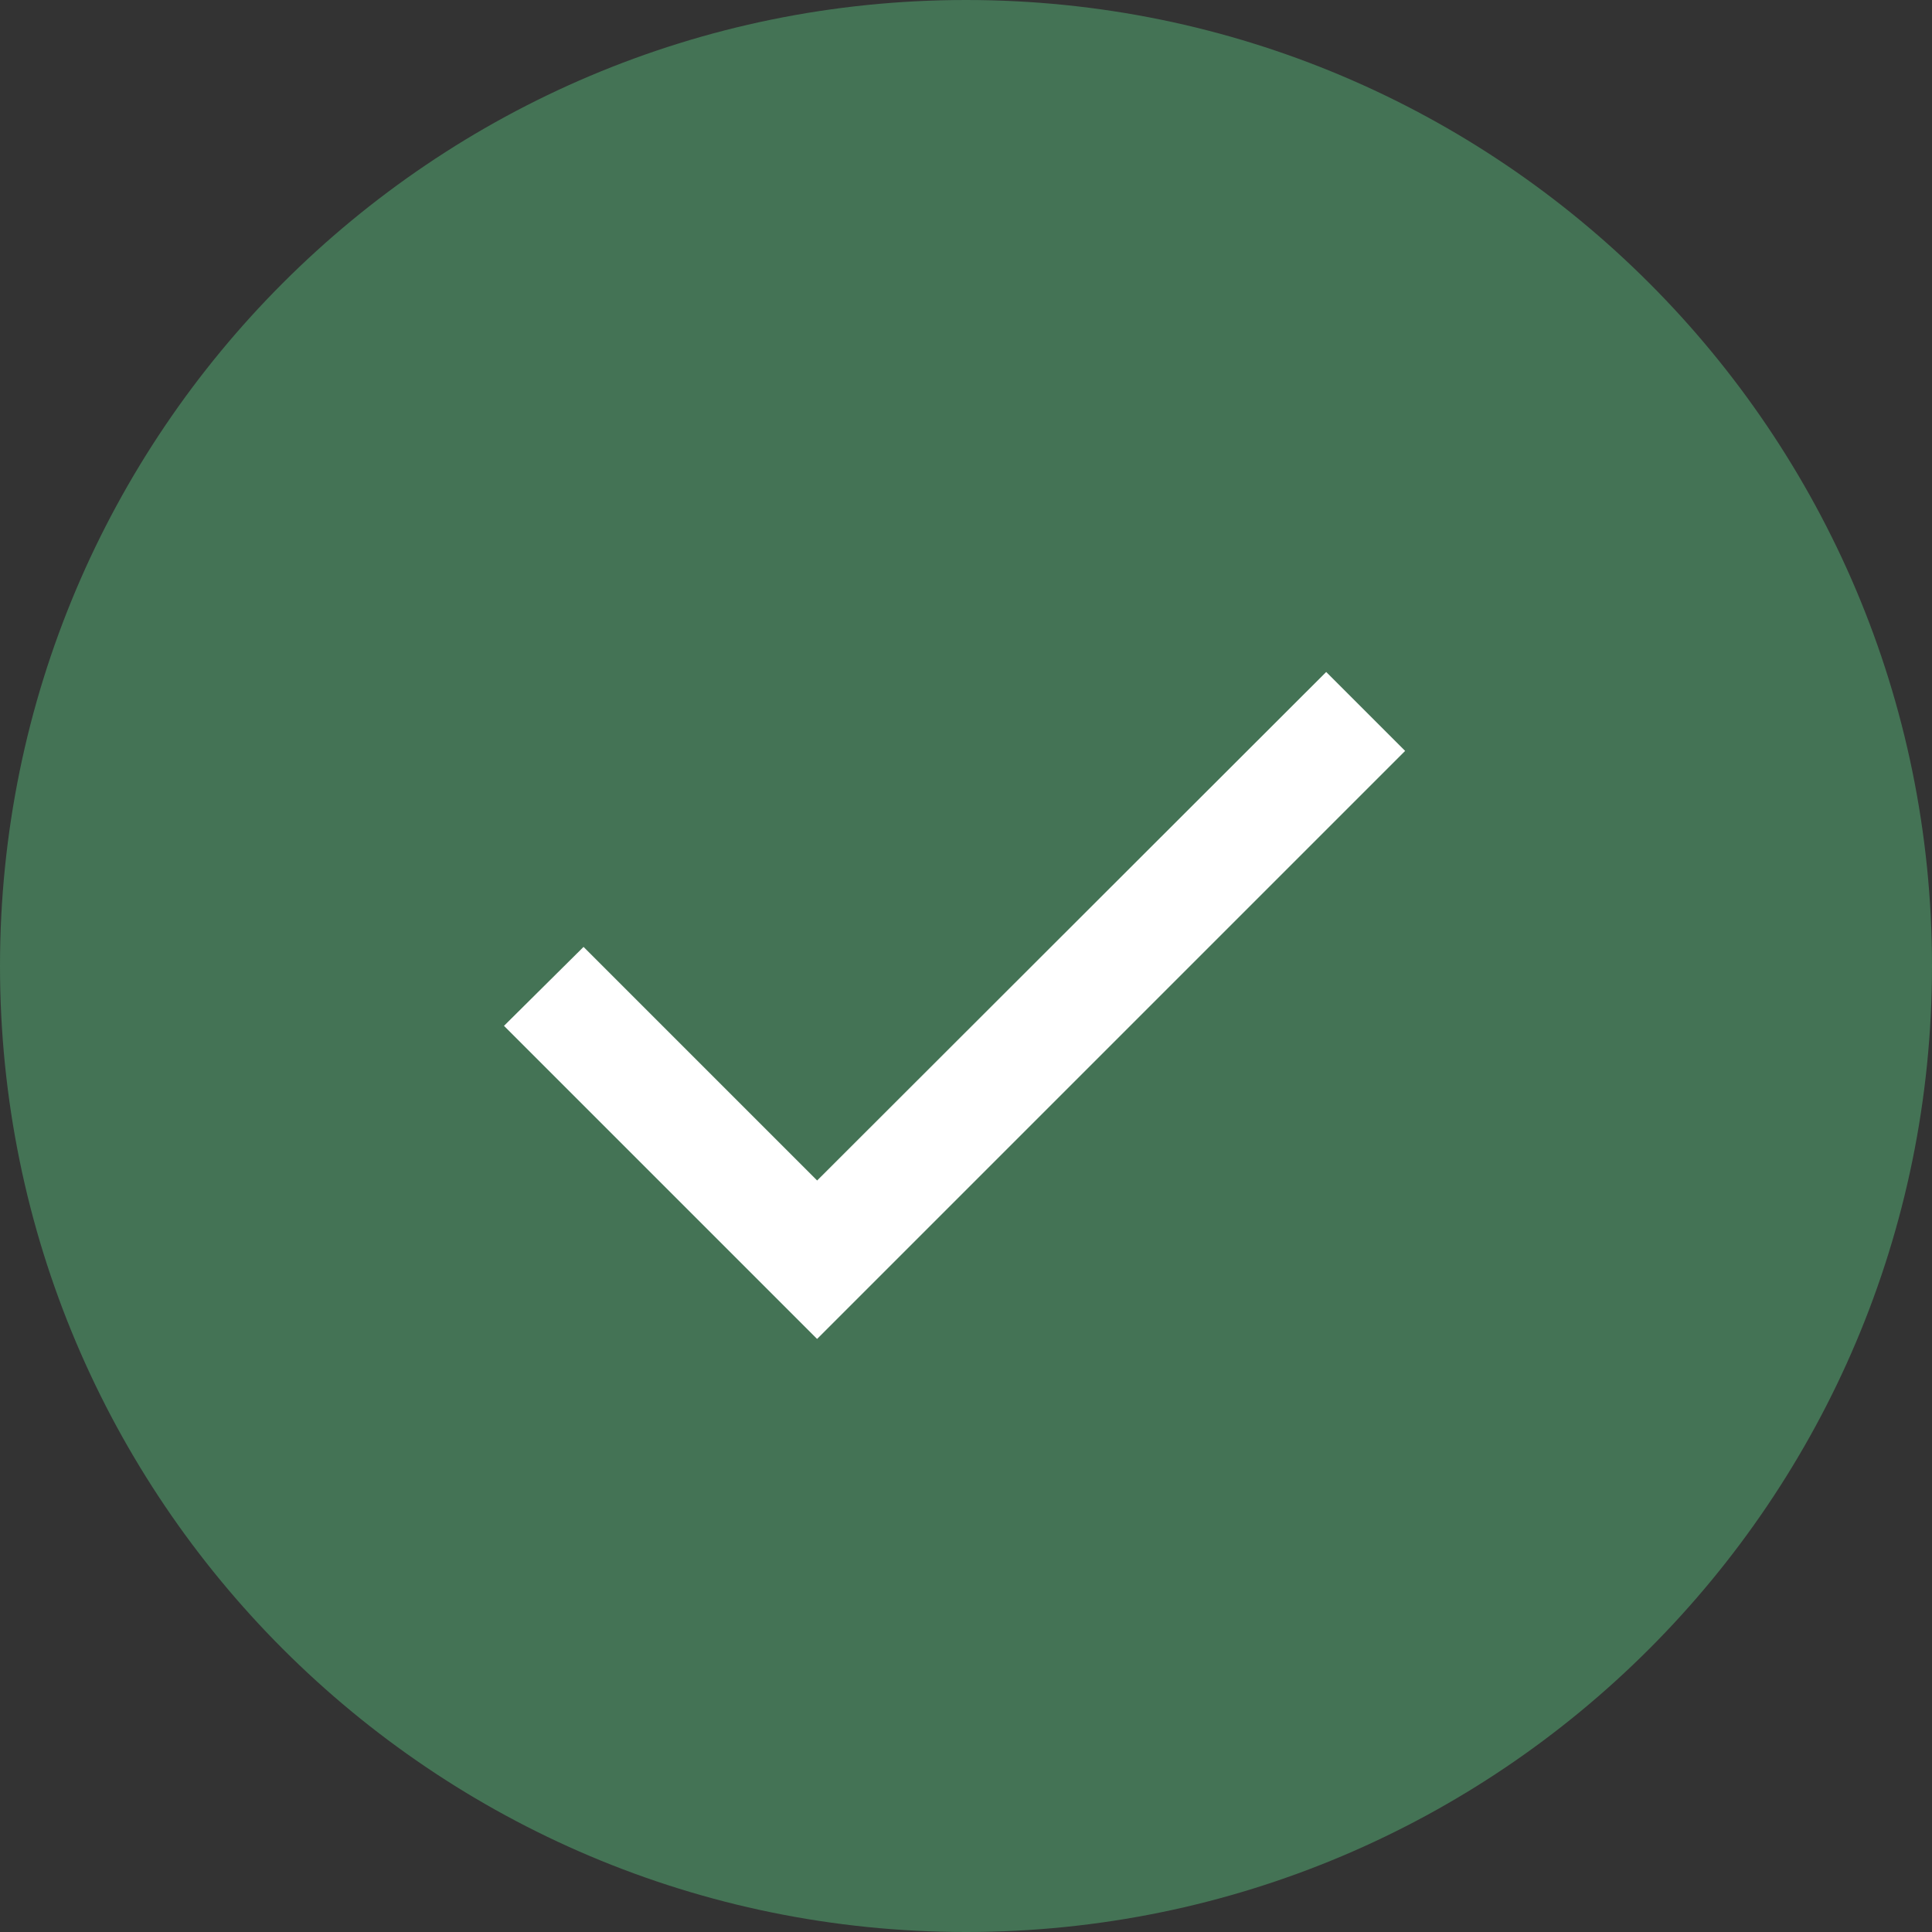
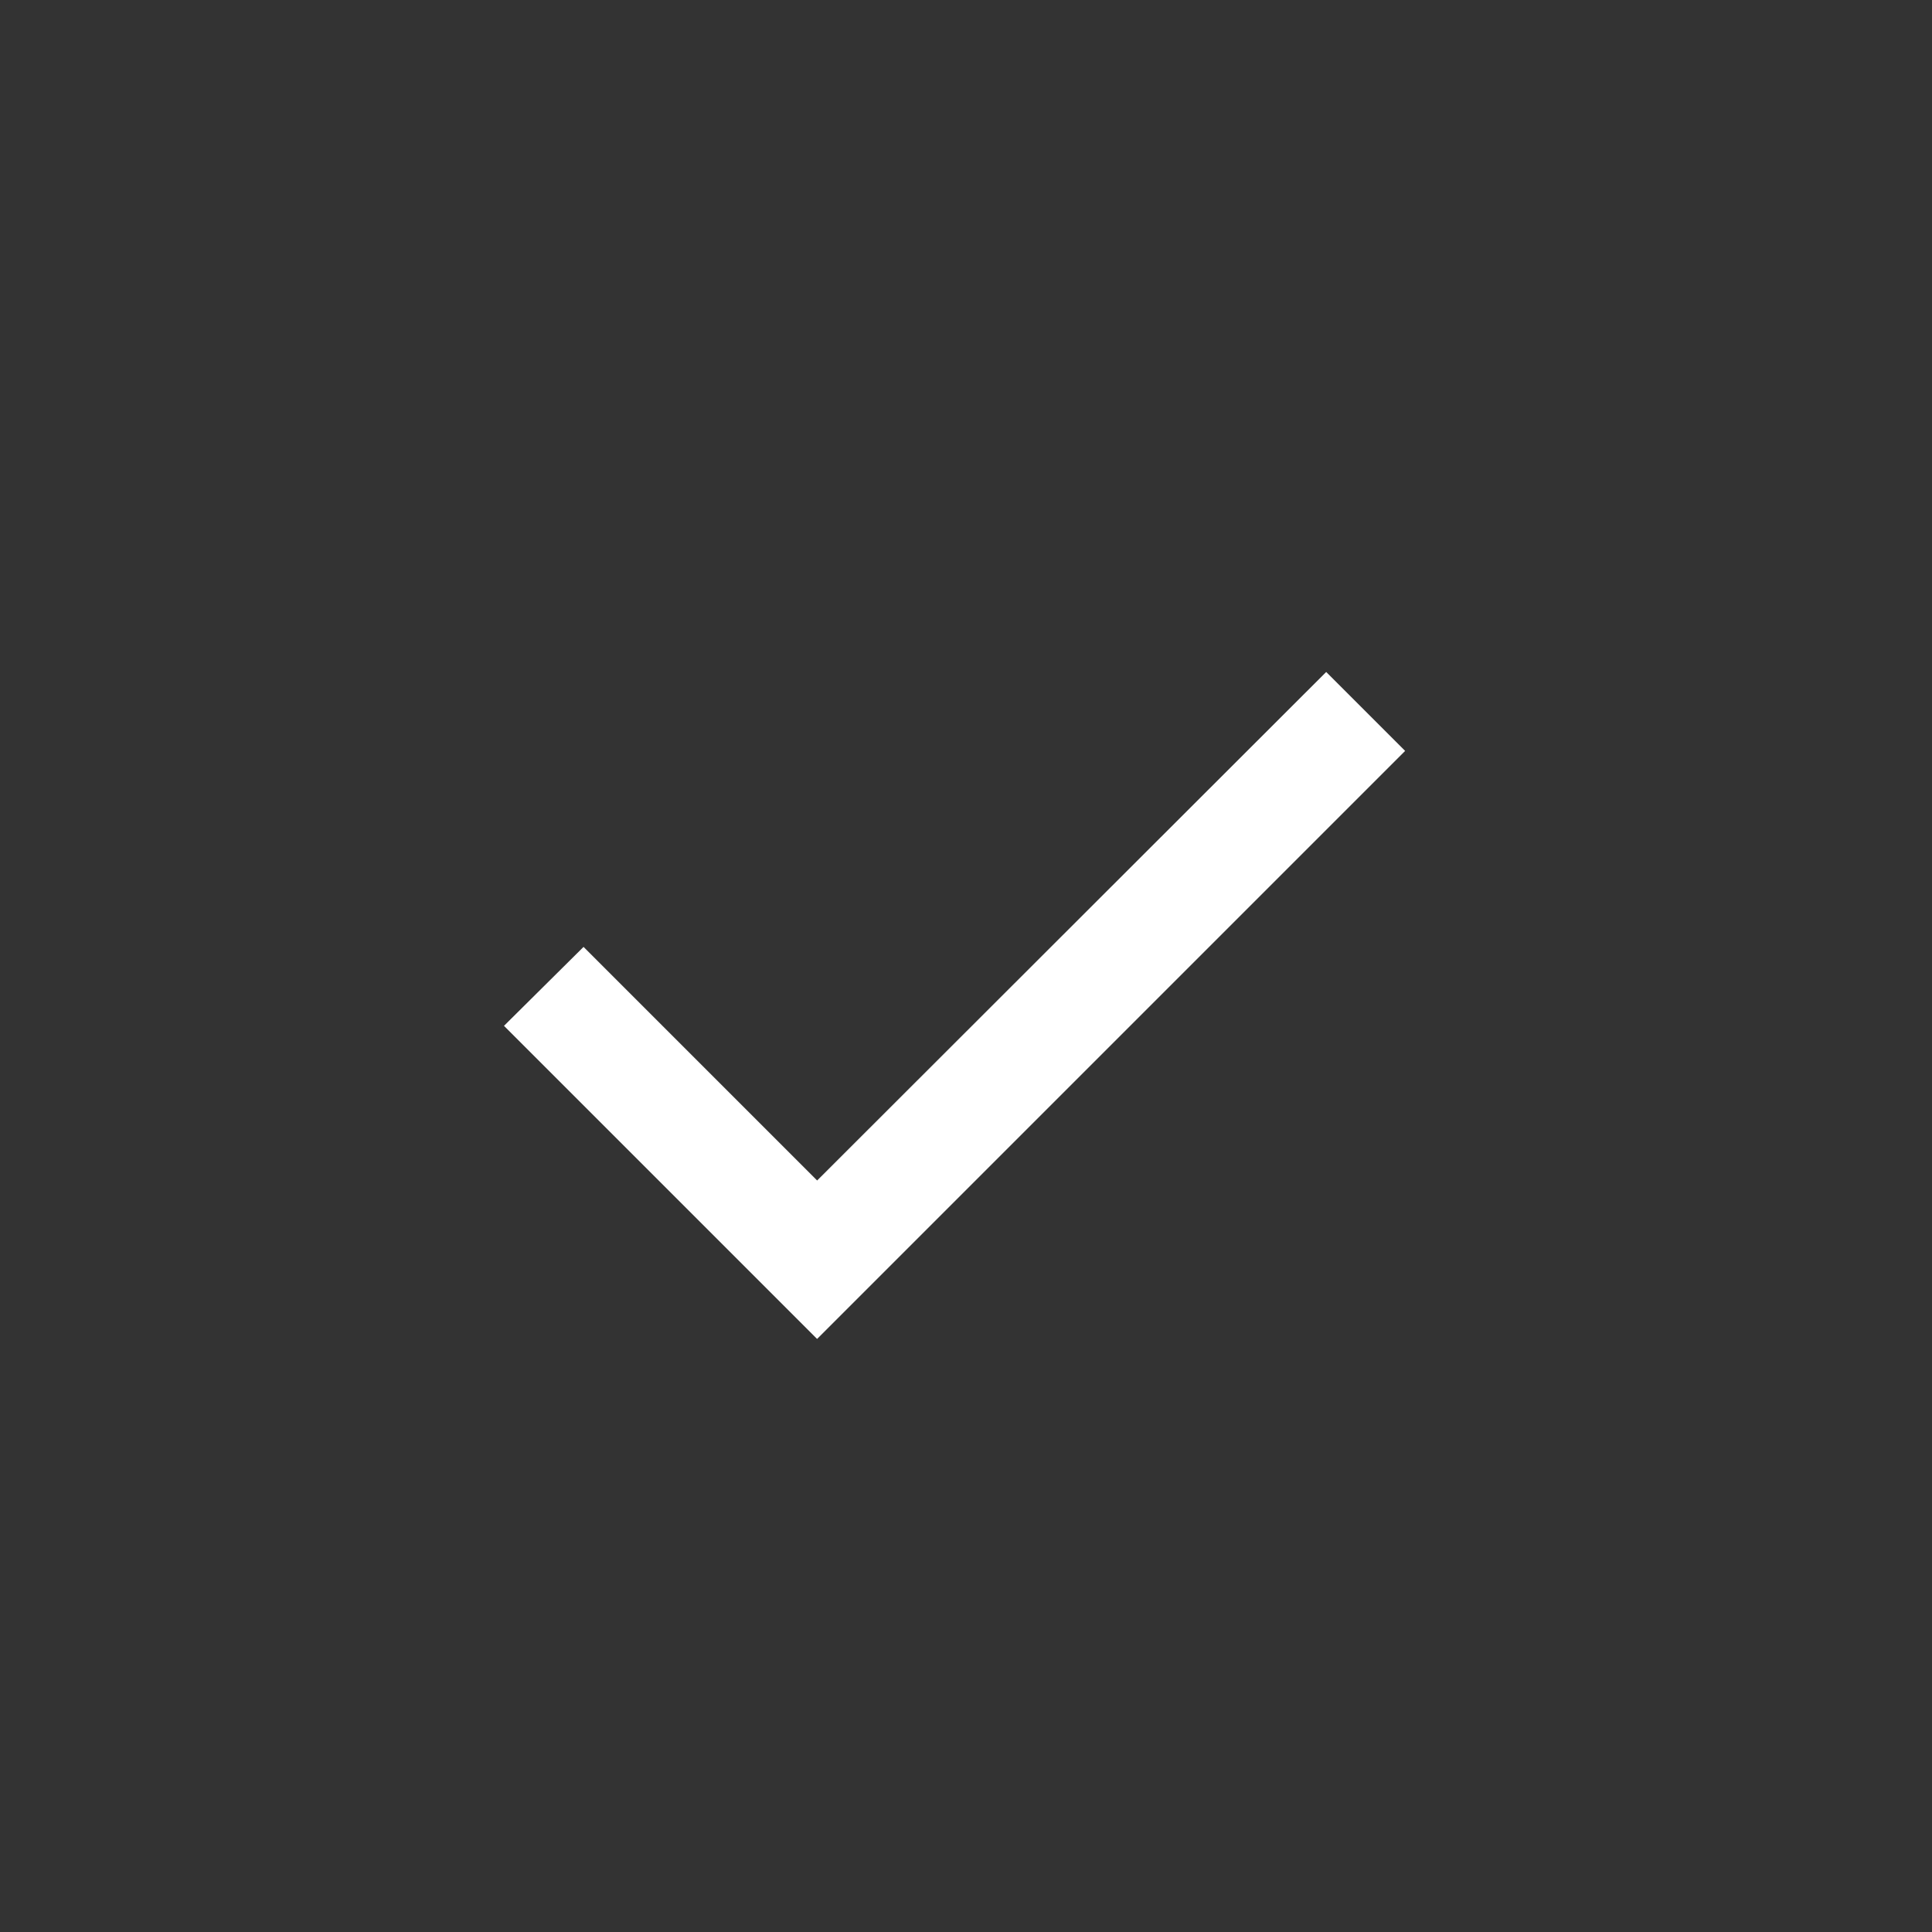
<svg xmlns="http://www.w3.org/2000/svg" id="Vrstva_2" data-name="Vrstva 2" viewBox="0 0 249.9 249.9">
  <rect x="0" y="0" width="249.9" height="249.9" fill="#333333" stroke="none" />
  <defs>
    <style> .cls-1 { fill: #fff; } .cls-2 { fill: #447355; } </style>
  </defs>
  <g id="Vrstva_1-2" data-name="Vrstva 1">
    <g>
-       <path id="Combined_Shape" data-name="Combined Shape" class="cls-2" d="M124.95,0c69.01,0,124.95,55.94,124.95,124.95s-55.94,124.95-124.95,124.95S0,193.96,0,124.95,55.94,0,124.95,0Z" />
      <path id="Path" class="cls-1" d="M105.69,152.69l-30.21-30.21-10.29,10.21,40.5,40.5,76.06-76.06-10.21-10.21-65.84,65.77Z" />
    </g>
  </g>
</svg>